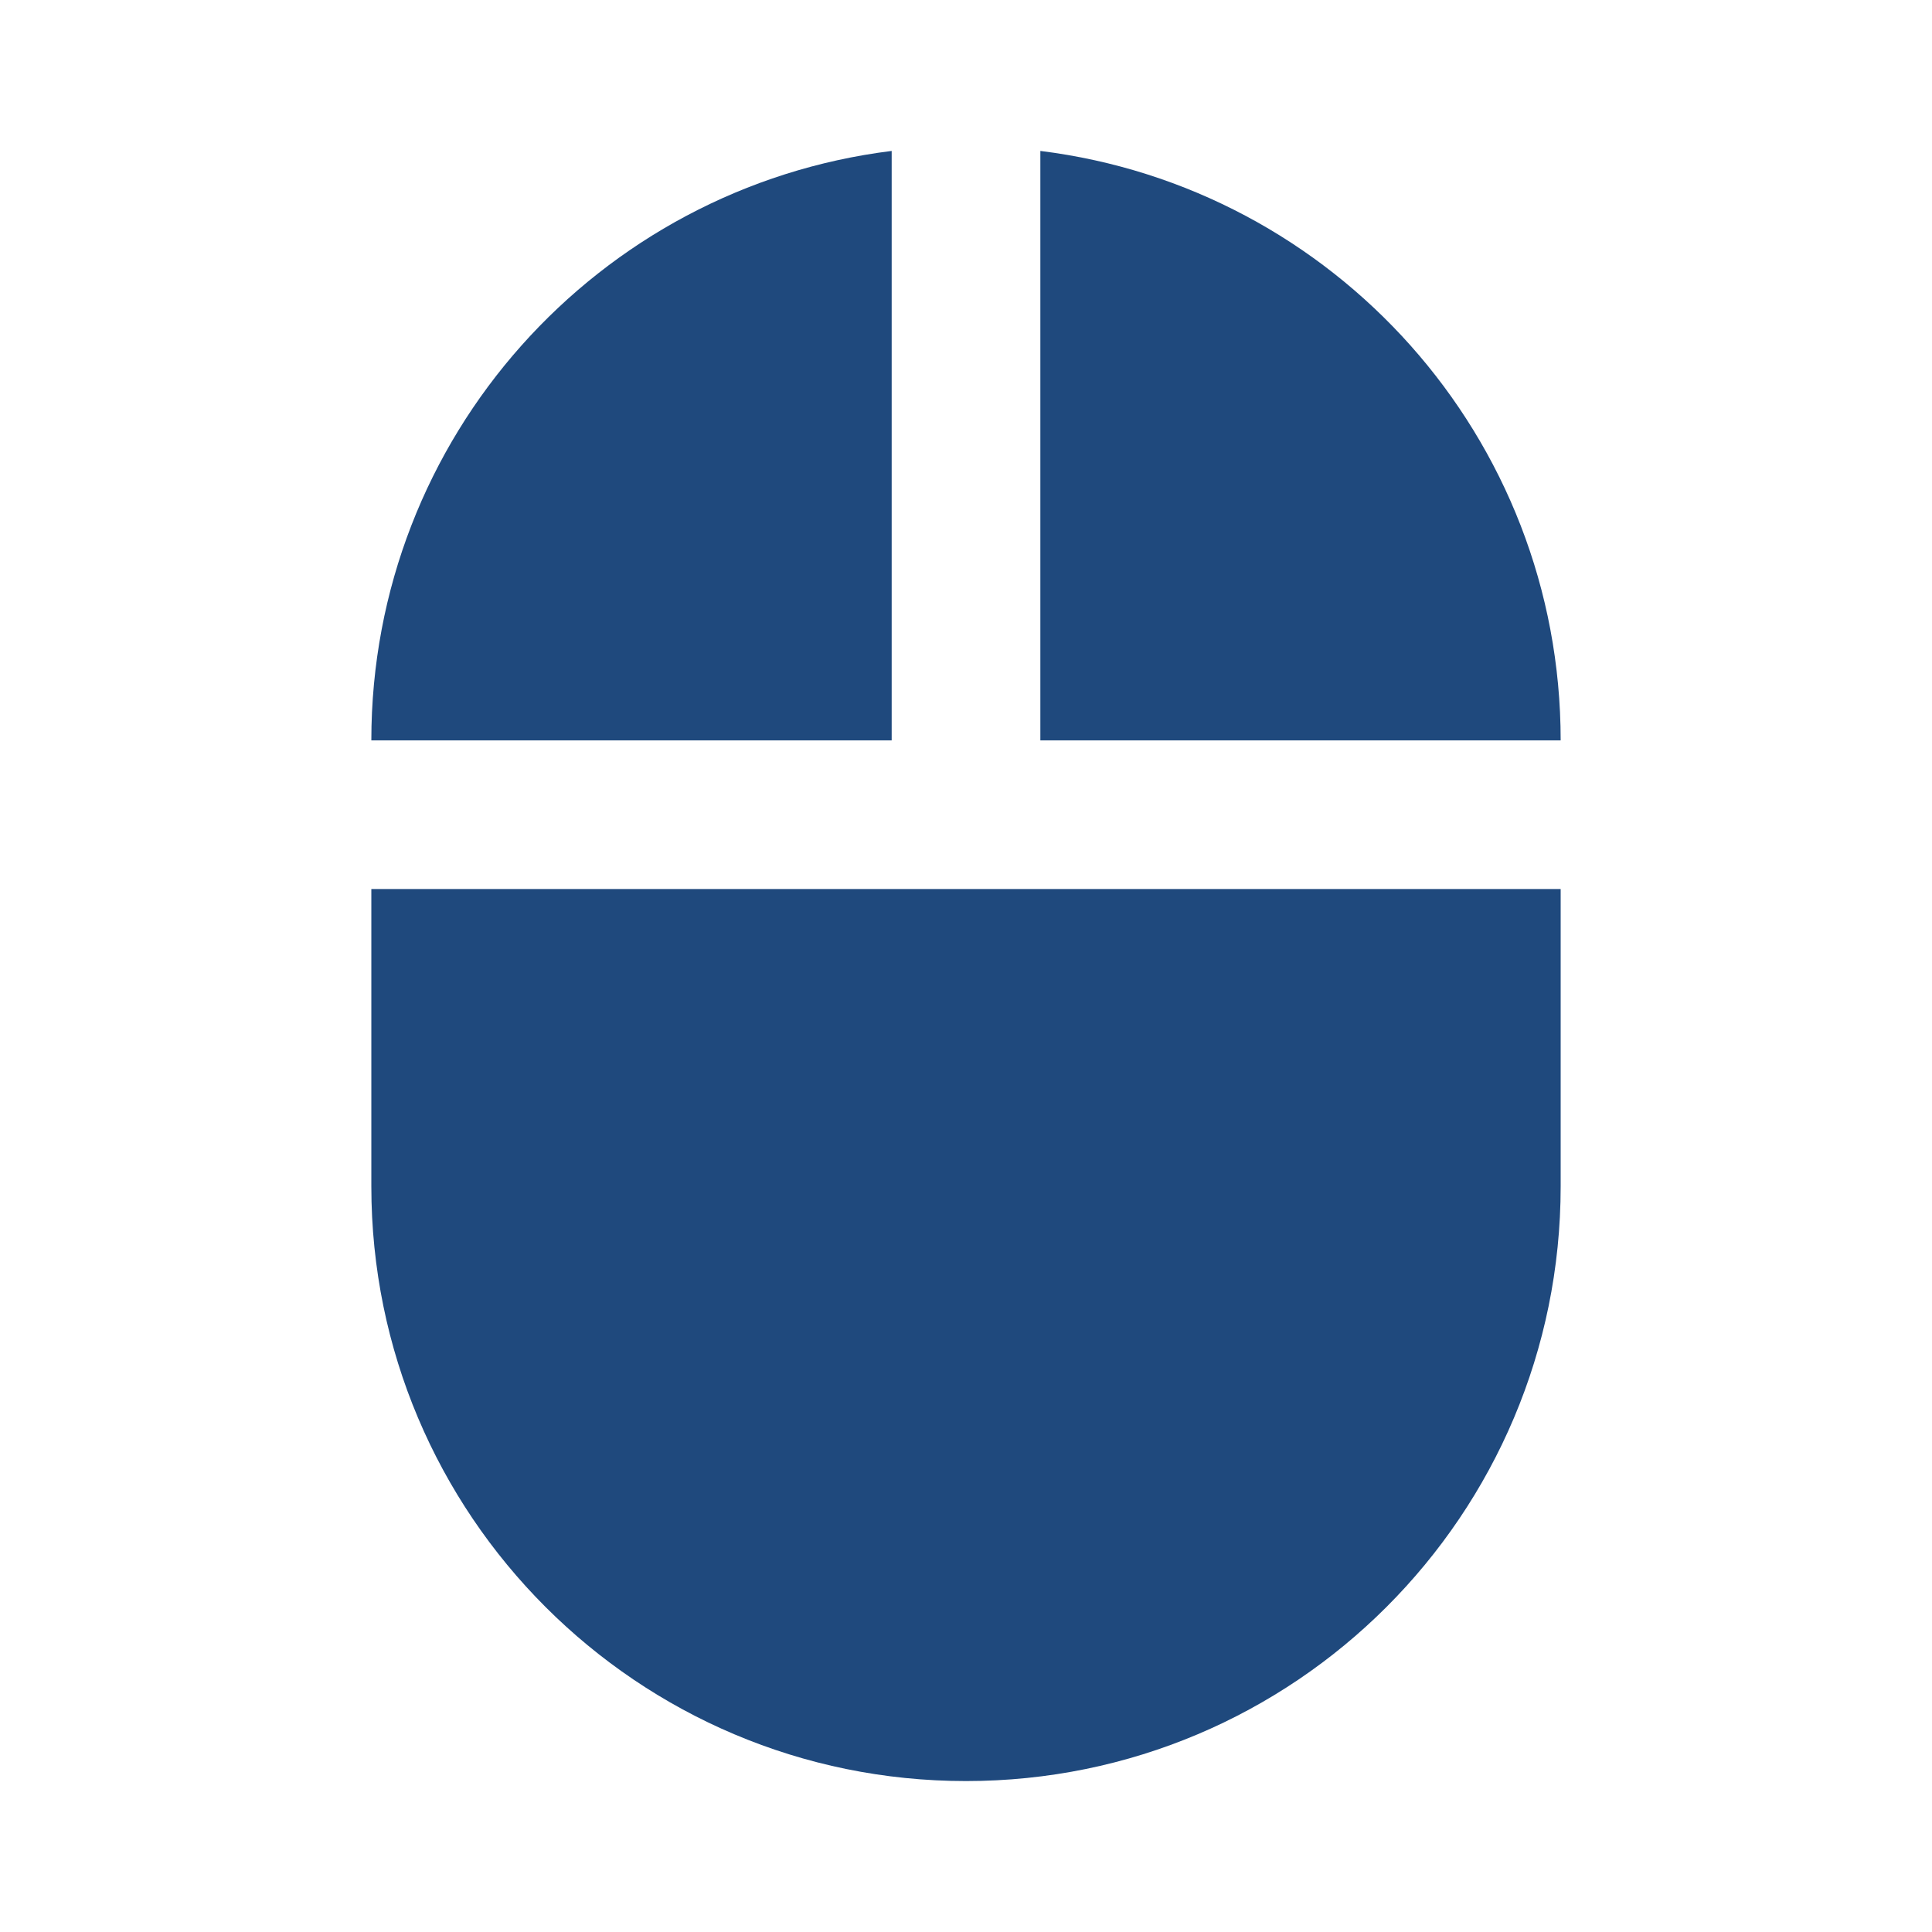
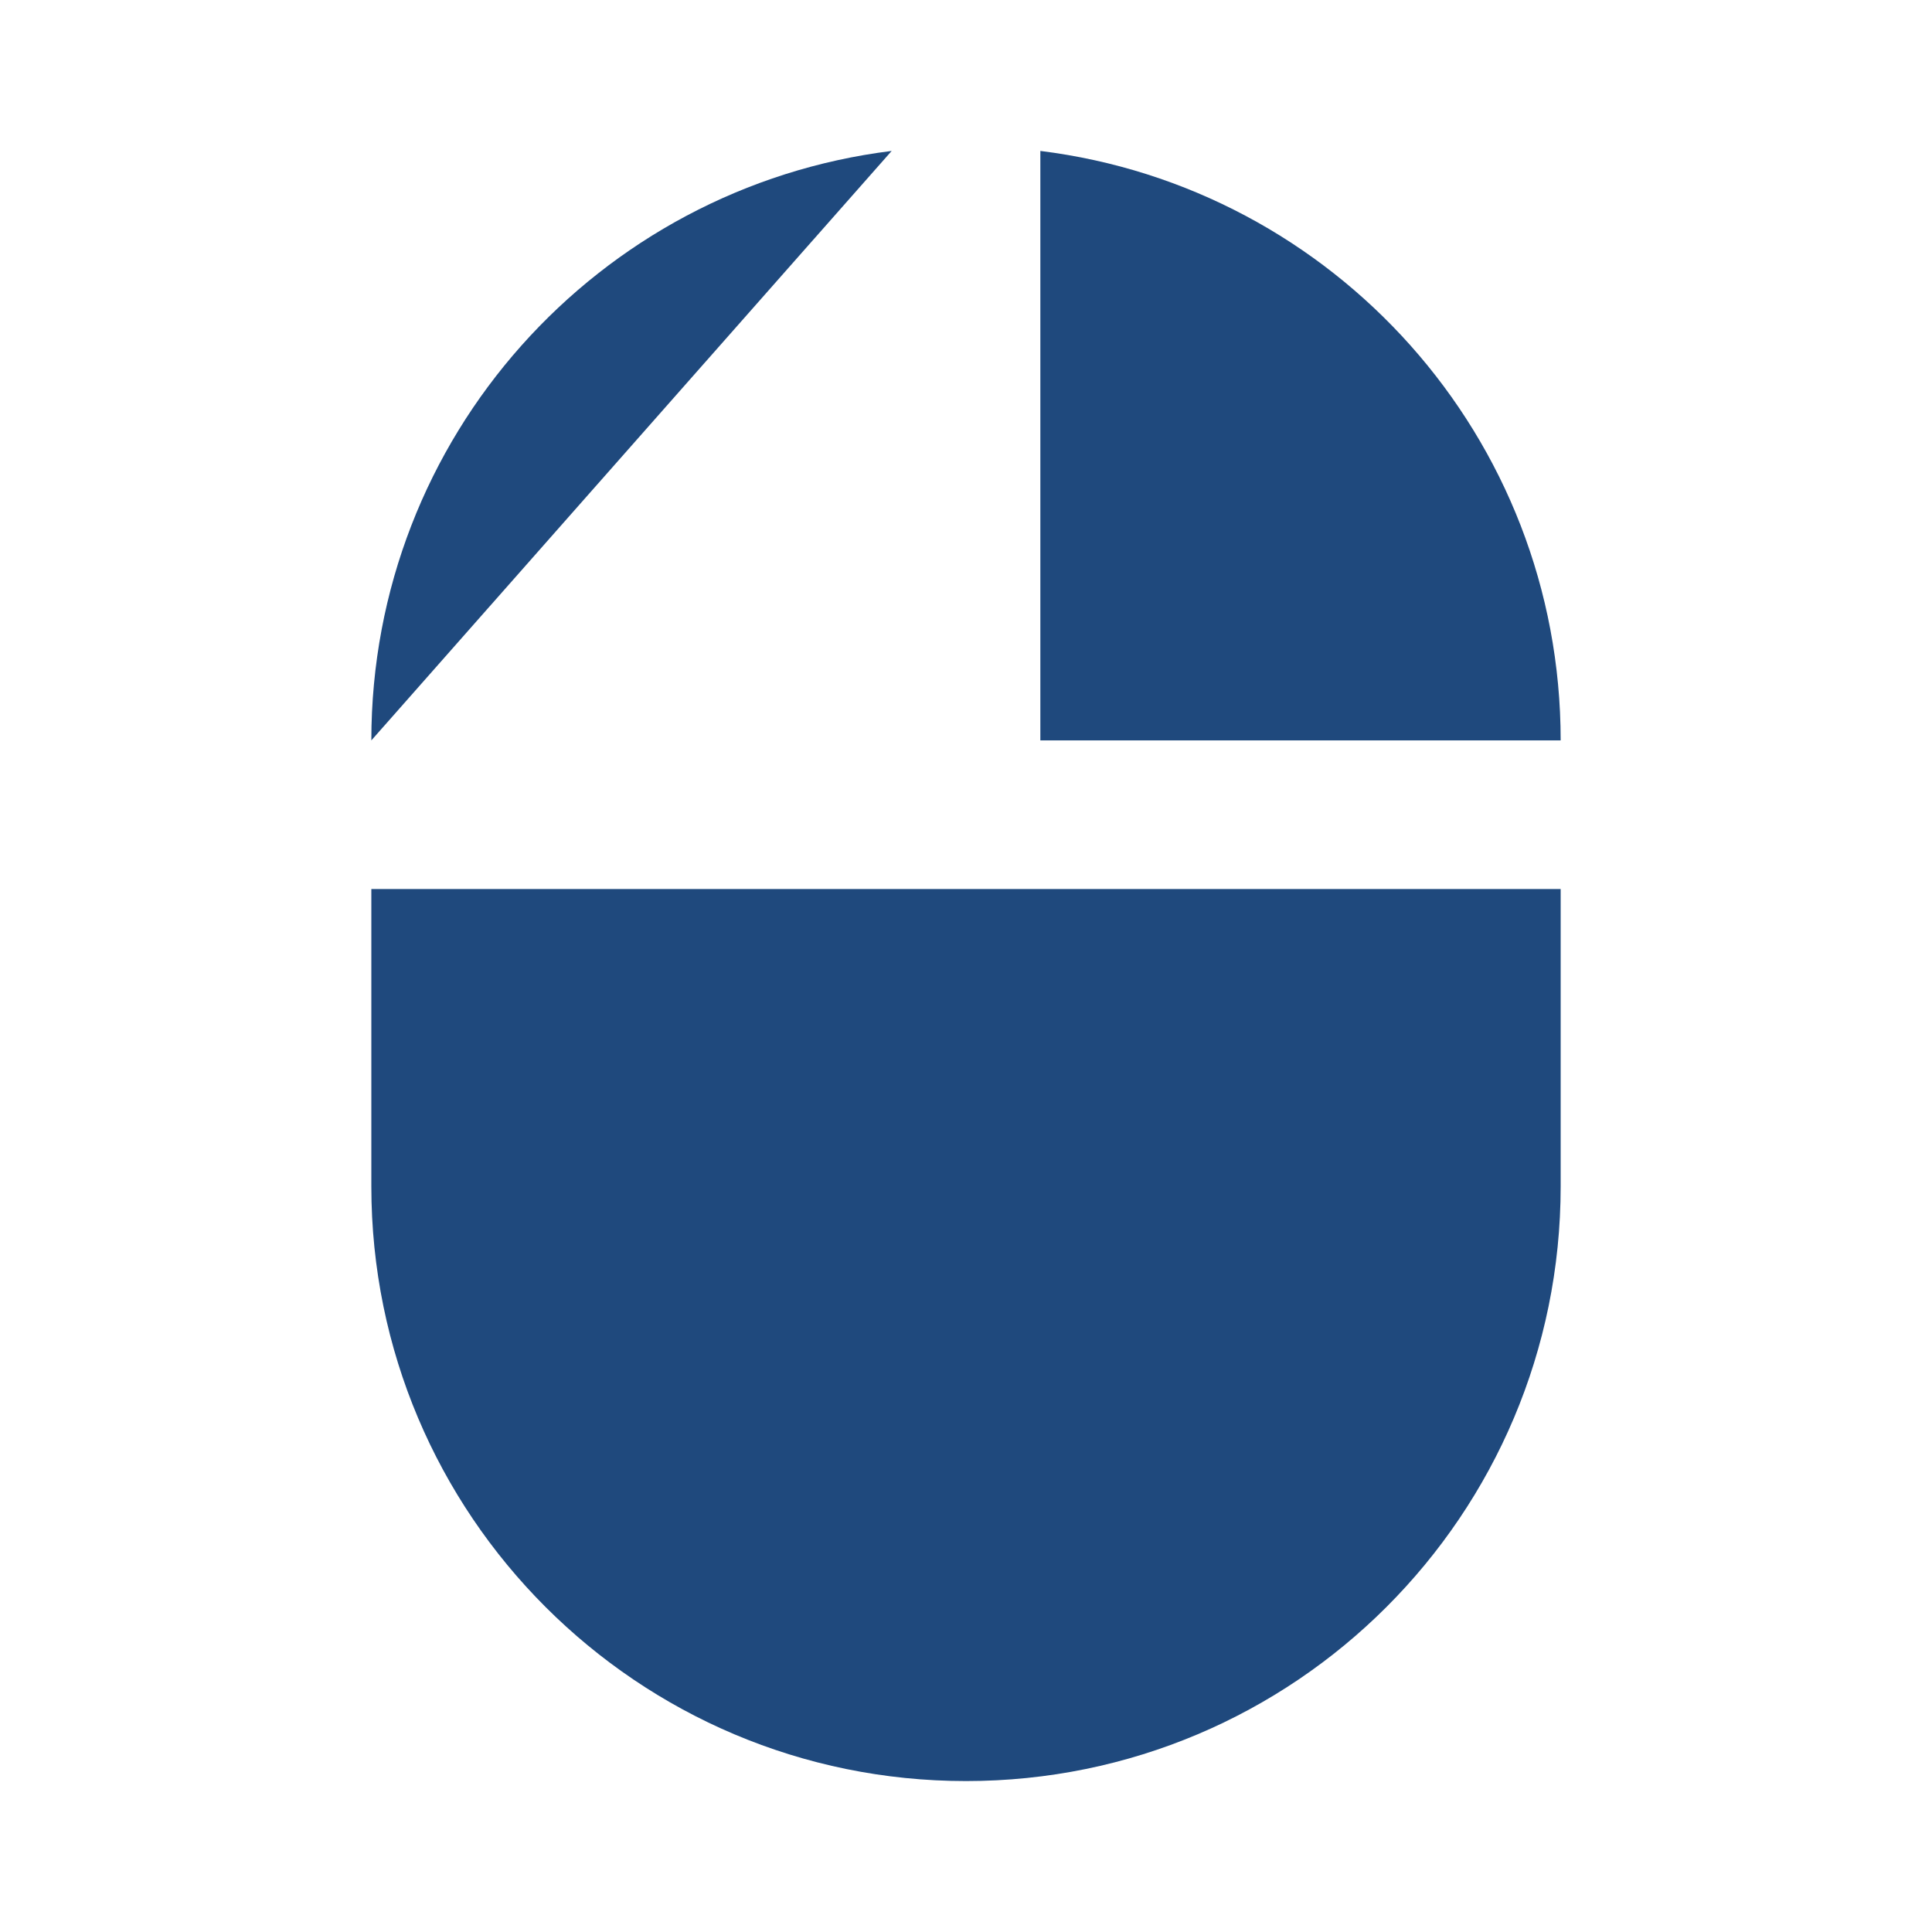
<svg xmlns="http://www.w3.org/2000/svg" version="1.1" baseProfile="full" width="64" height="64" viewBox="0 0 64.00 64.00" enable-background="new 0 0 64.00 64.00" xml:space="preserve">
-   <path fill="#1f497d" d="M 34.463,5L 34.463,24.527L 51.699,24.527C 51.699,14.48 44.189,6.207 34.463,5 Z M 12.301,39.301C 12.301,50.184 21.117,59 32,59C 42.884,59 51.699,50.184 51.699,39.301L 51.699,29.451L 12.301,29.451L 12.301,39.301 Z M 29.538,5C 19.811,6.207 12.301,14.48 12.301,24.527L 29.538,24.527L 29.538,5 Z " />
+   <path fill="#1f497d" d="M 34.463,5L 34.463,24.527L 51.699,24.527C 51.699,14.48 44.189,6.207 34.463,5 Z M 12.301,39.301C 12.301,50.184 21.117,59 32,59C 42.884,59 51.699,50.184 51.699,39.301L 51.699,29.451L 12.301,29.451L 12.301,39.301 Z M 29.538,5C 19.811,6.207 12.301,14.48 12.301,24.527L 29.538,5 Z " />
</svg>